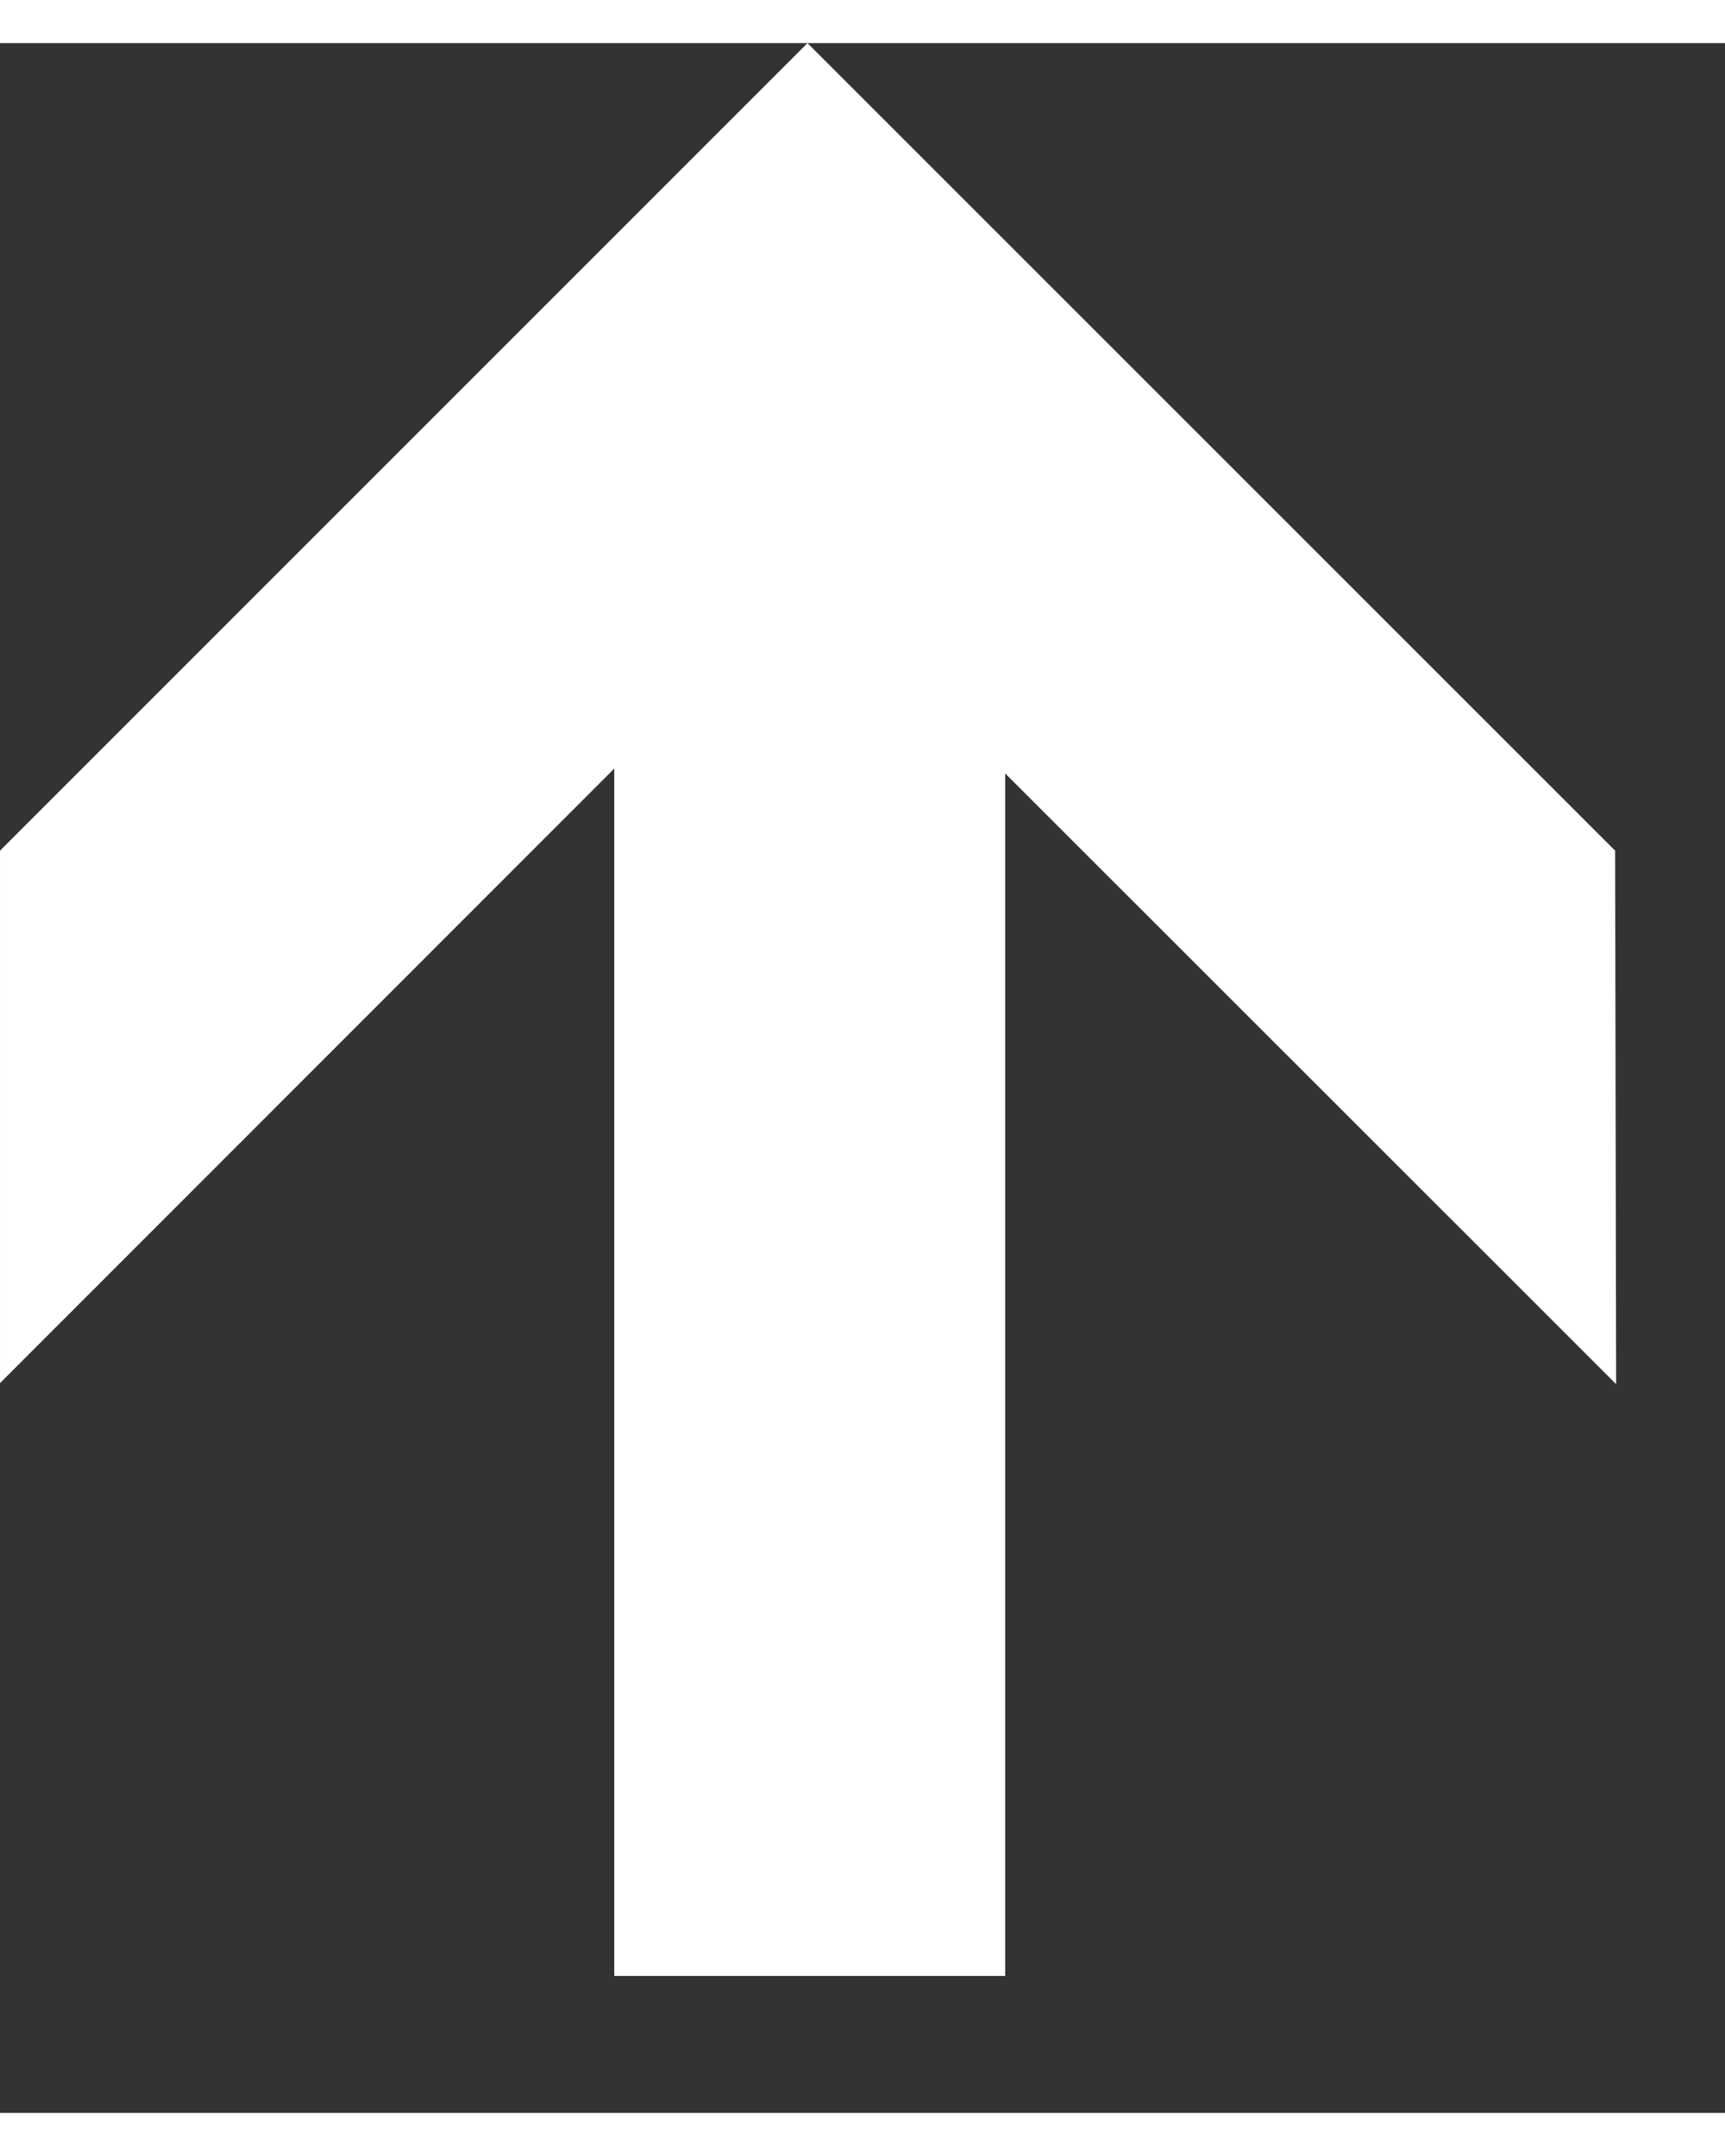
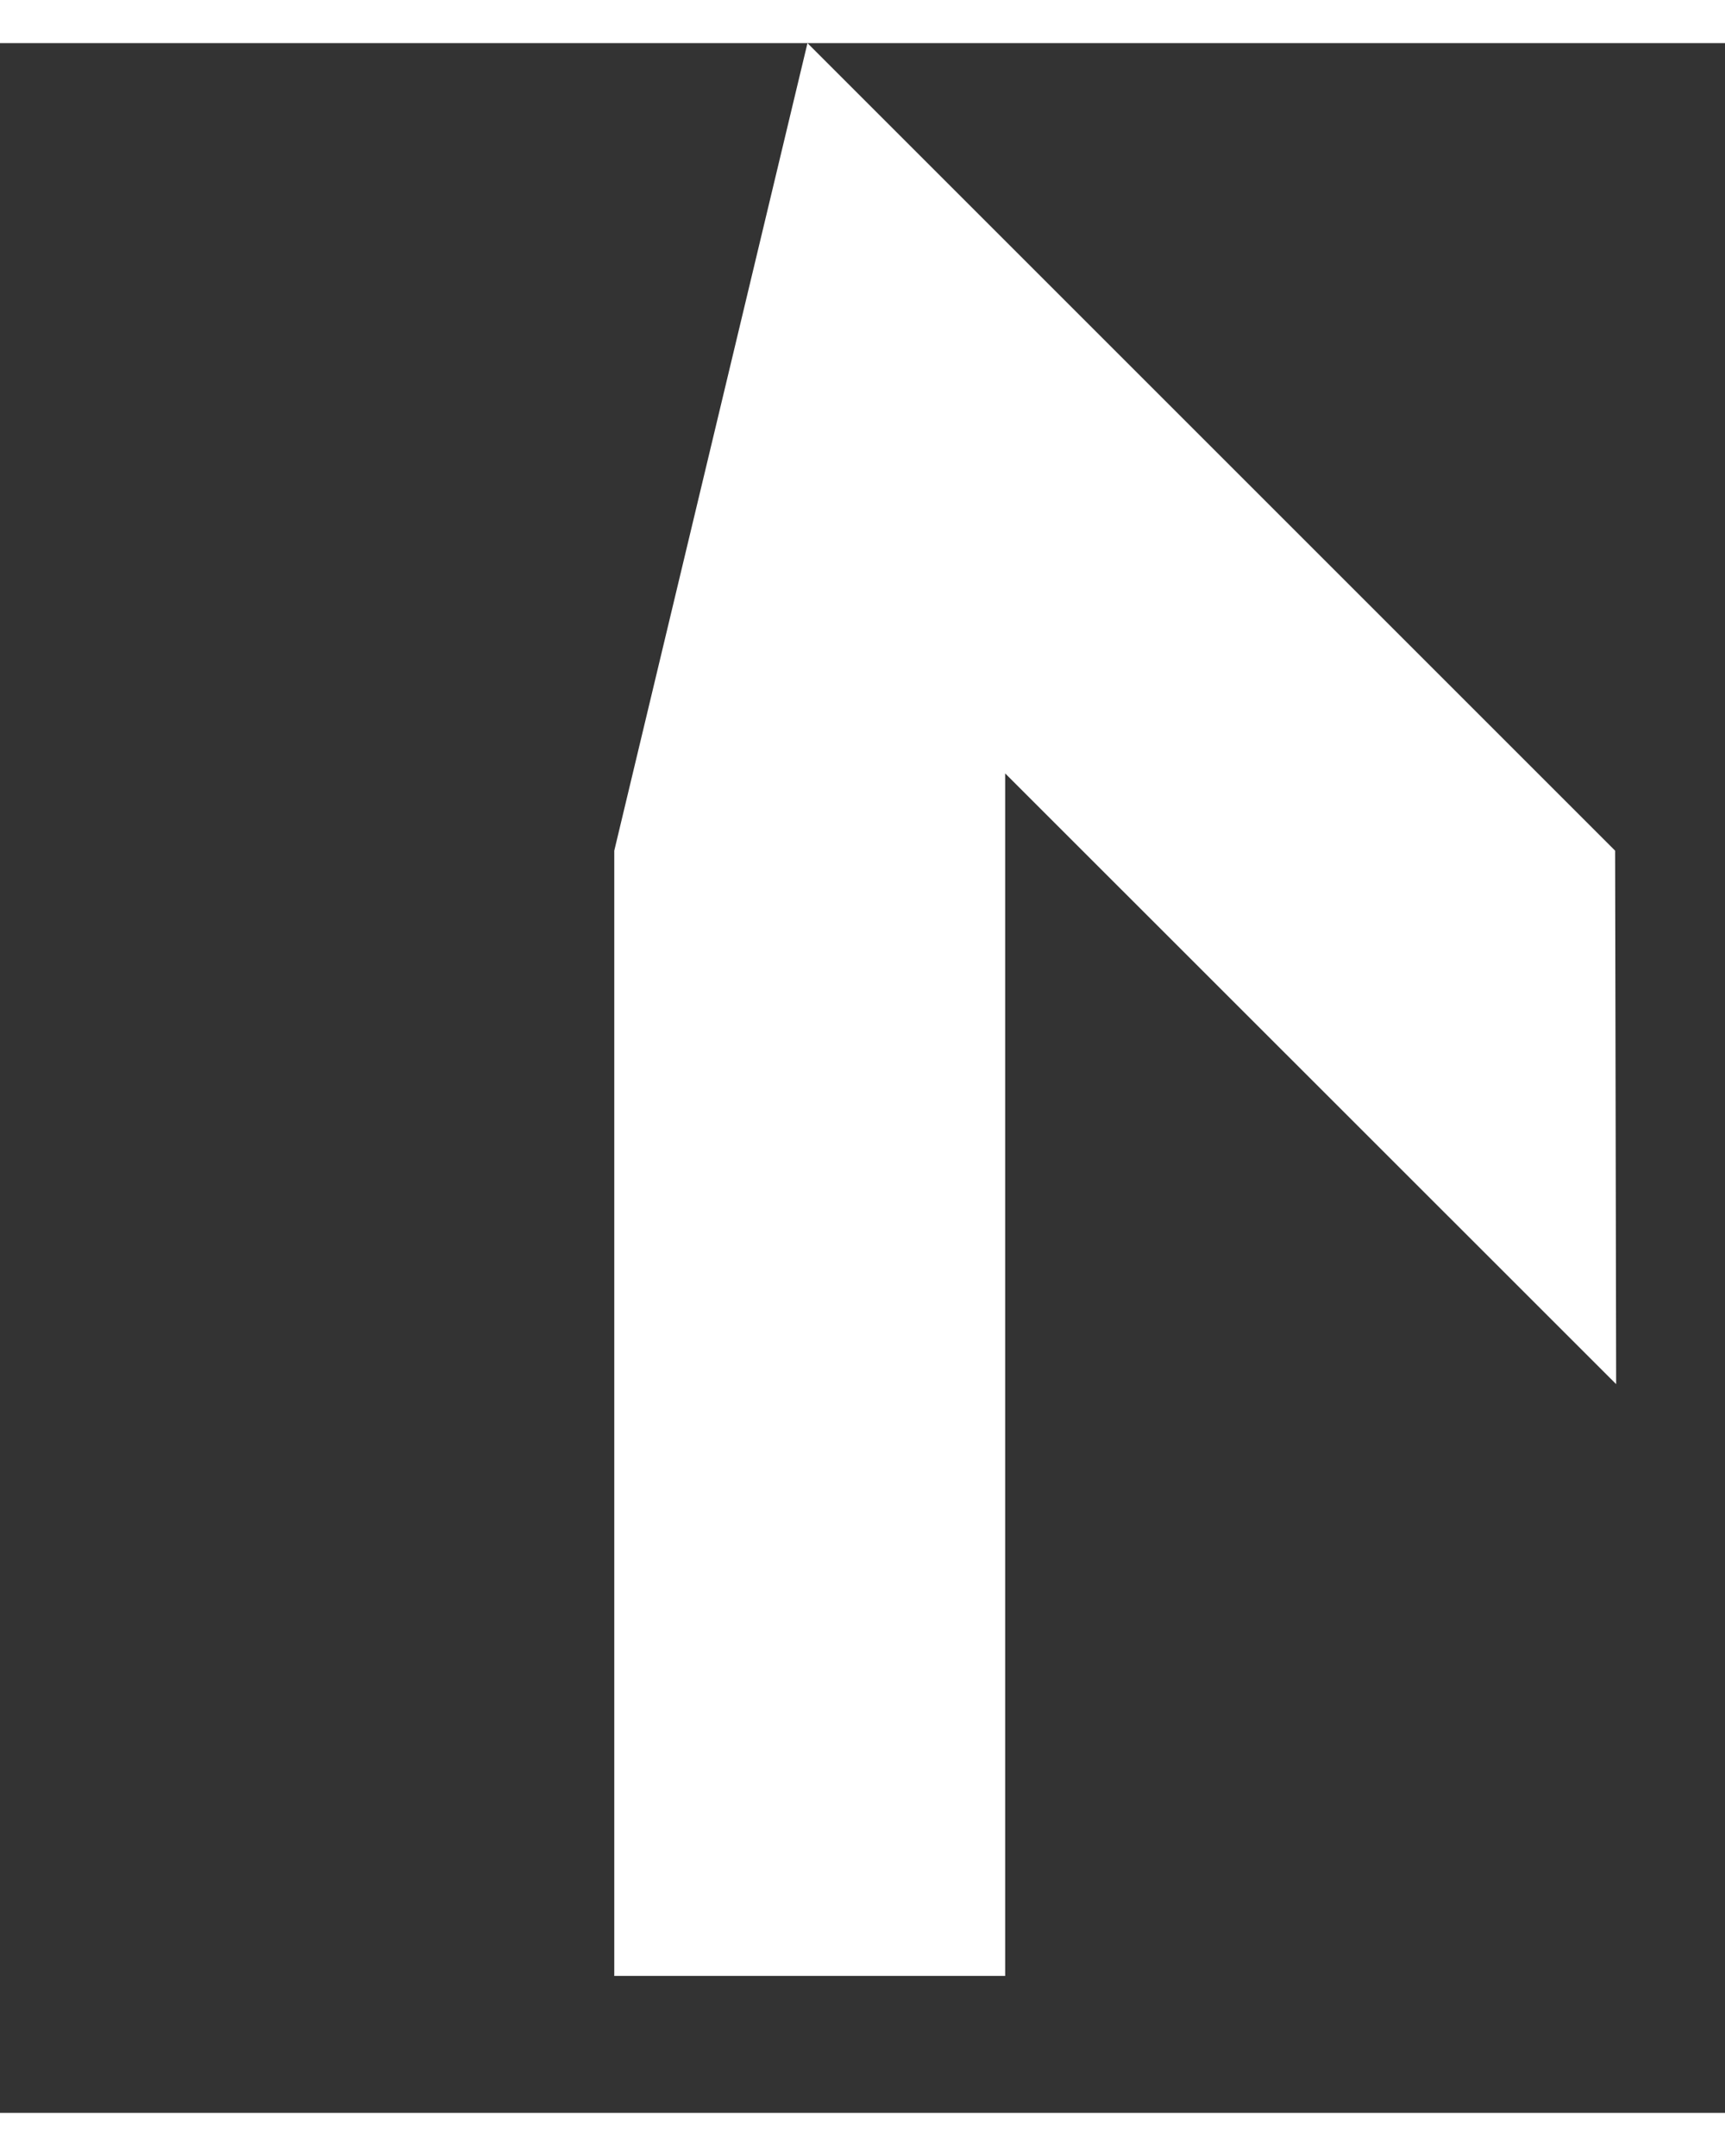
<svg xmlns="http://www.w3.org/2000/svg" width="8" height="10" viewBox="0 0 10 12" fill="none">
  <rect x="0" y="0" width="10" height="12" fill="#333333" stroke="none" />
-   <path d="M3.561 11.206V4.206L3.05176e-05 7.769V4.682L4.681 0L9.363 4.682L9.369 7.775L5.827 4.234V11.206H3.561Z" fill="white" />
+   <path d="M3.561 11.206V4.206V4.682L4.681 0L9.363 4.682L9.369 7.775L5.827 4.234V11.206H3.561Z" fill="white" />
</svg>